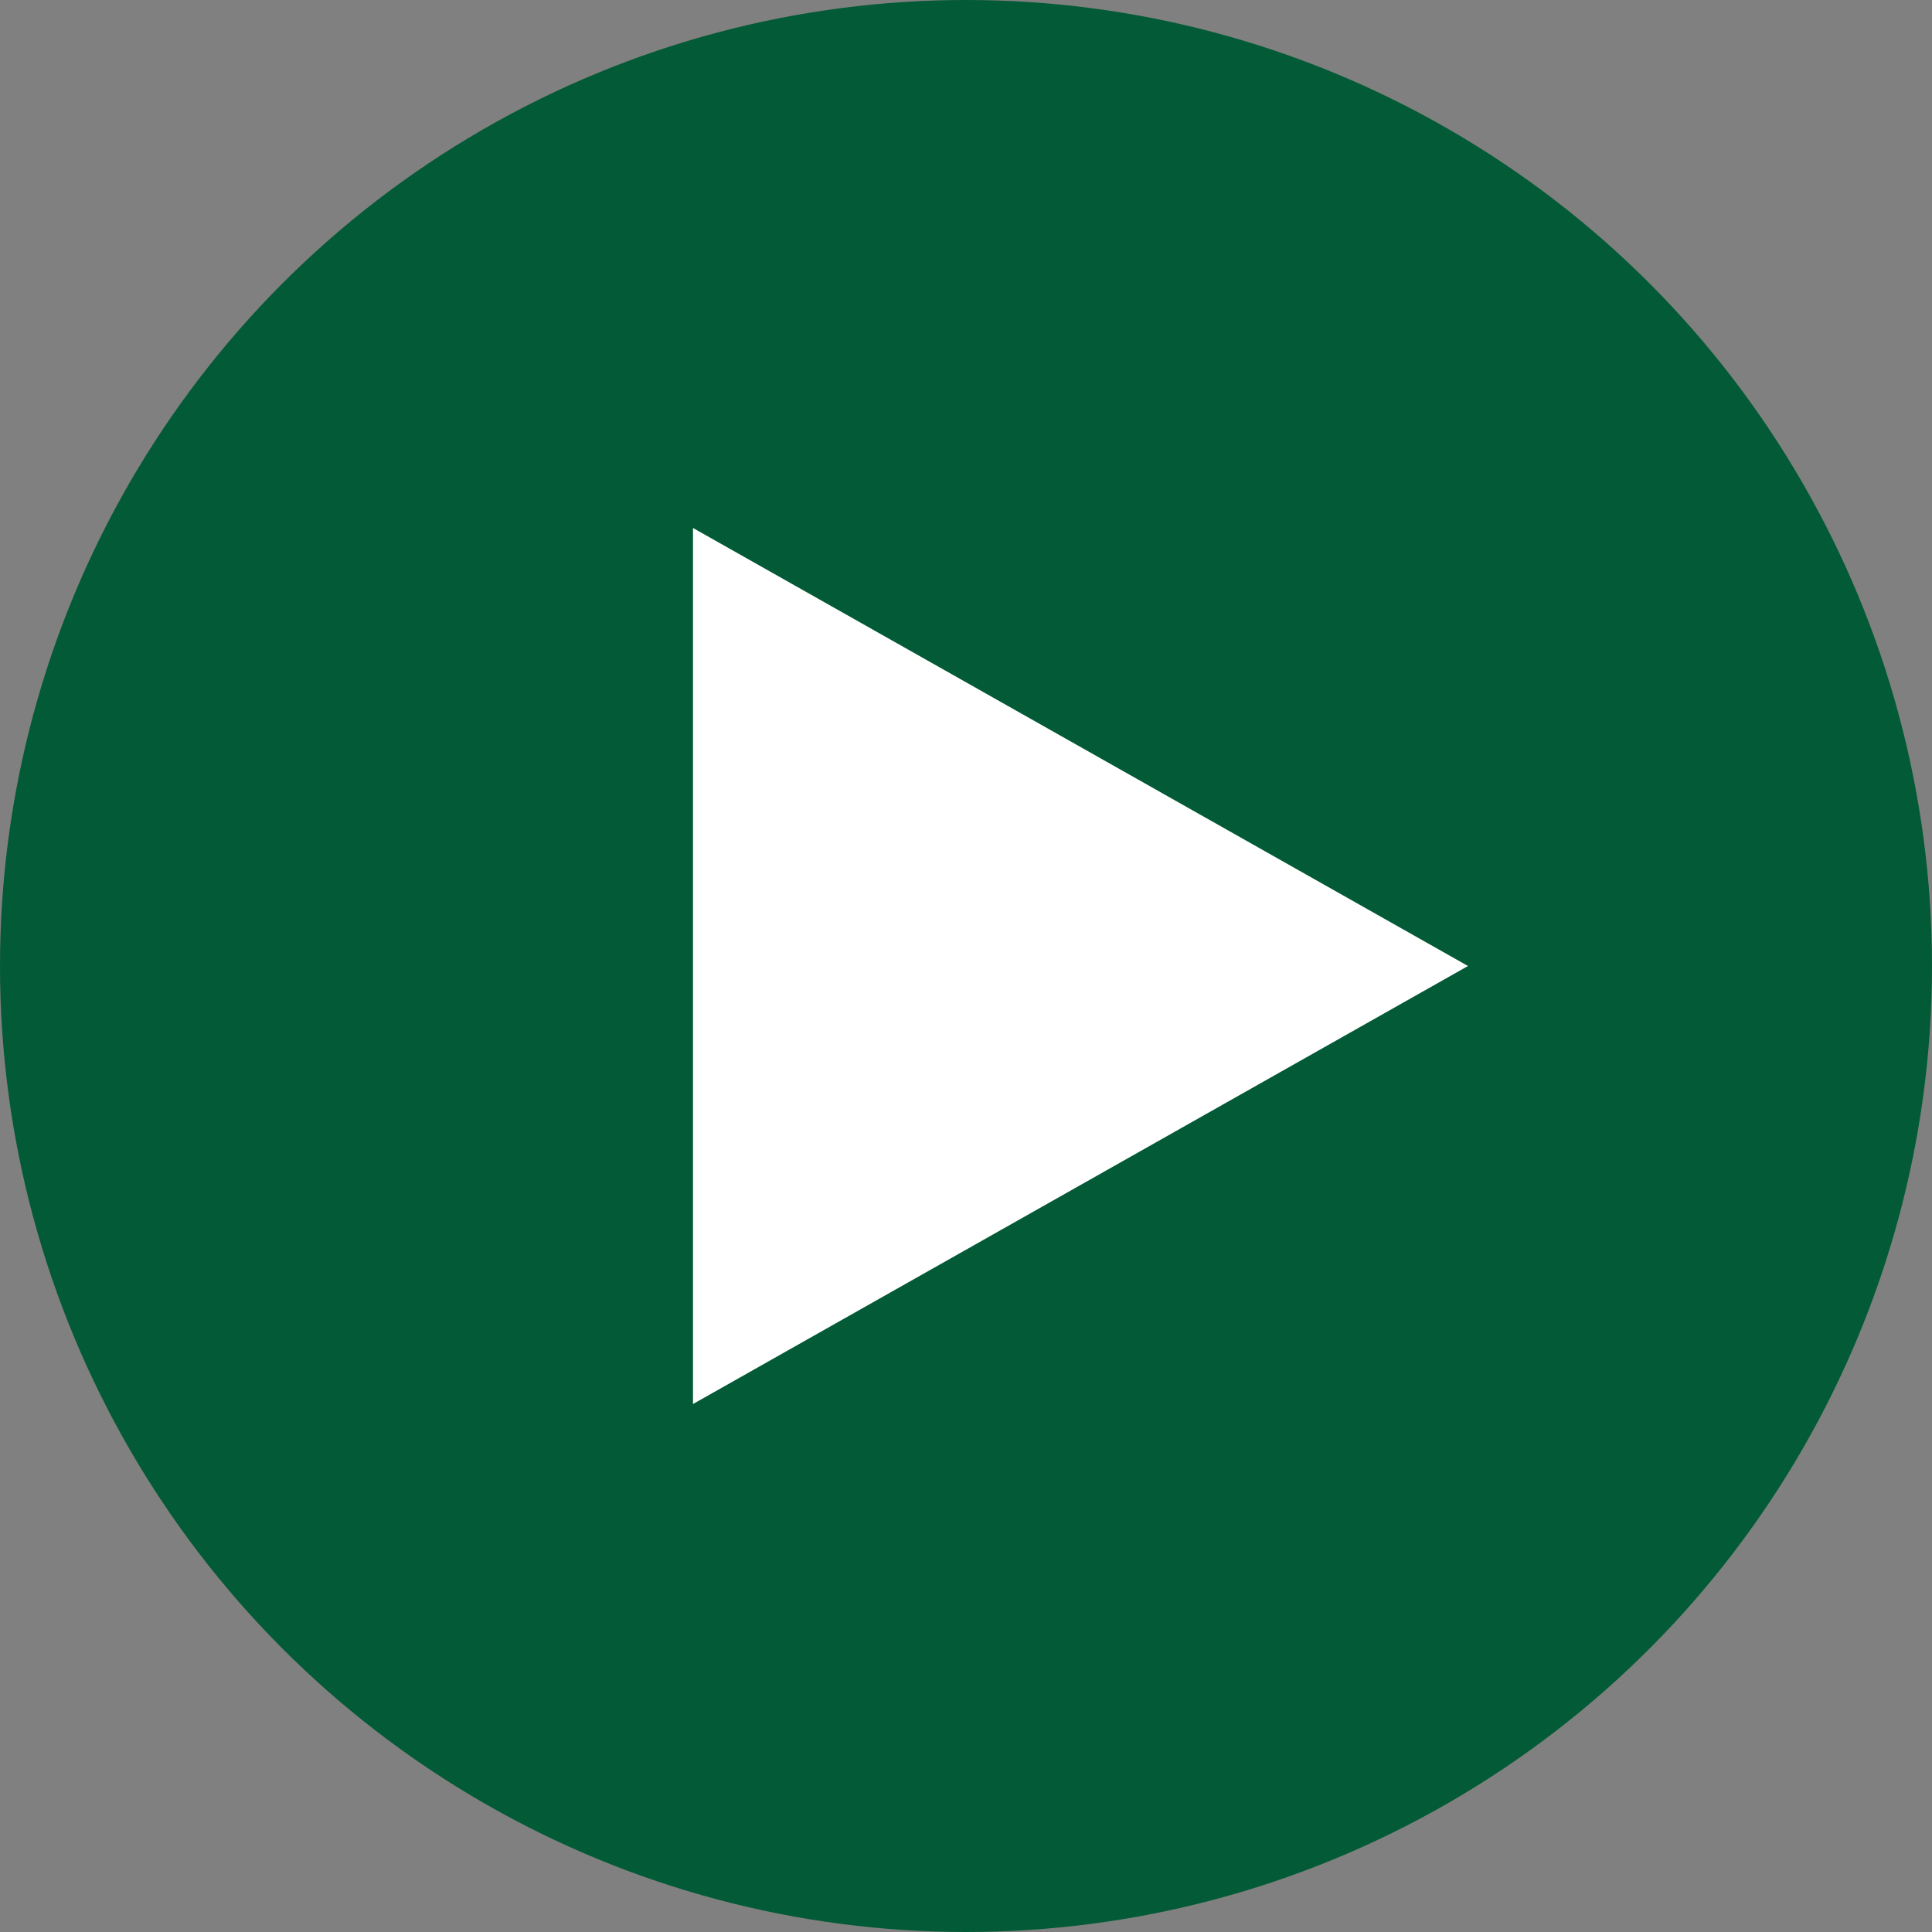
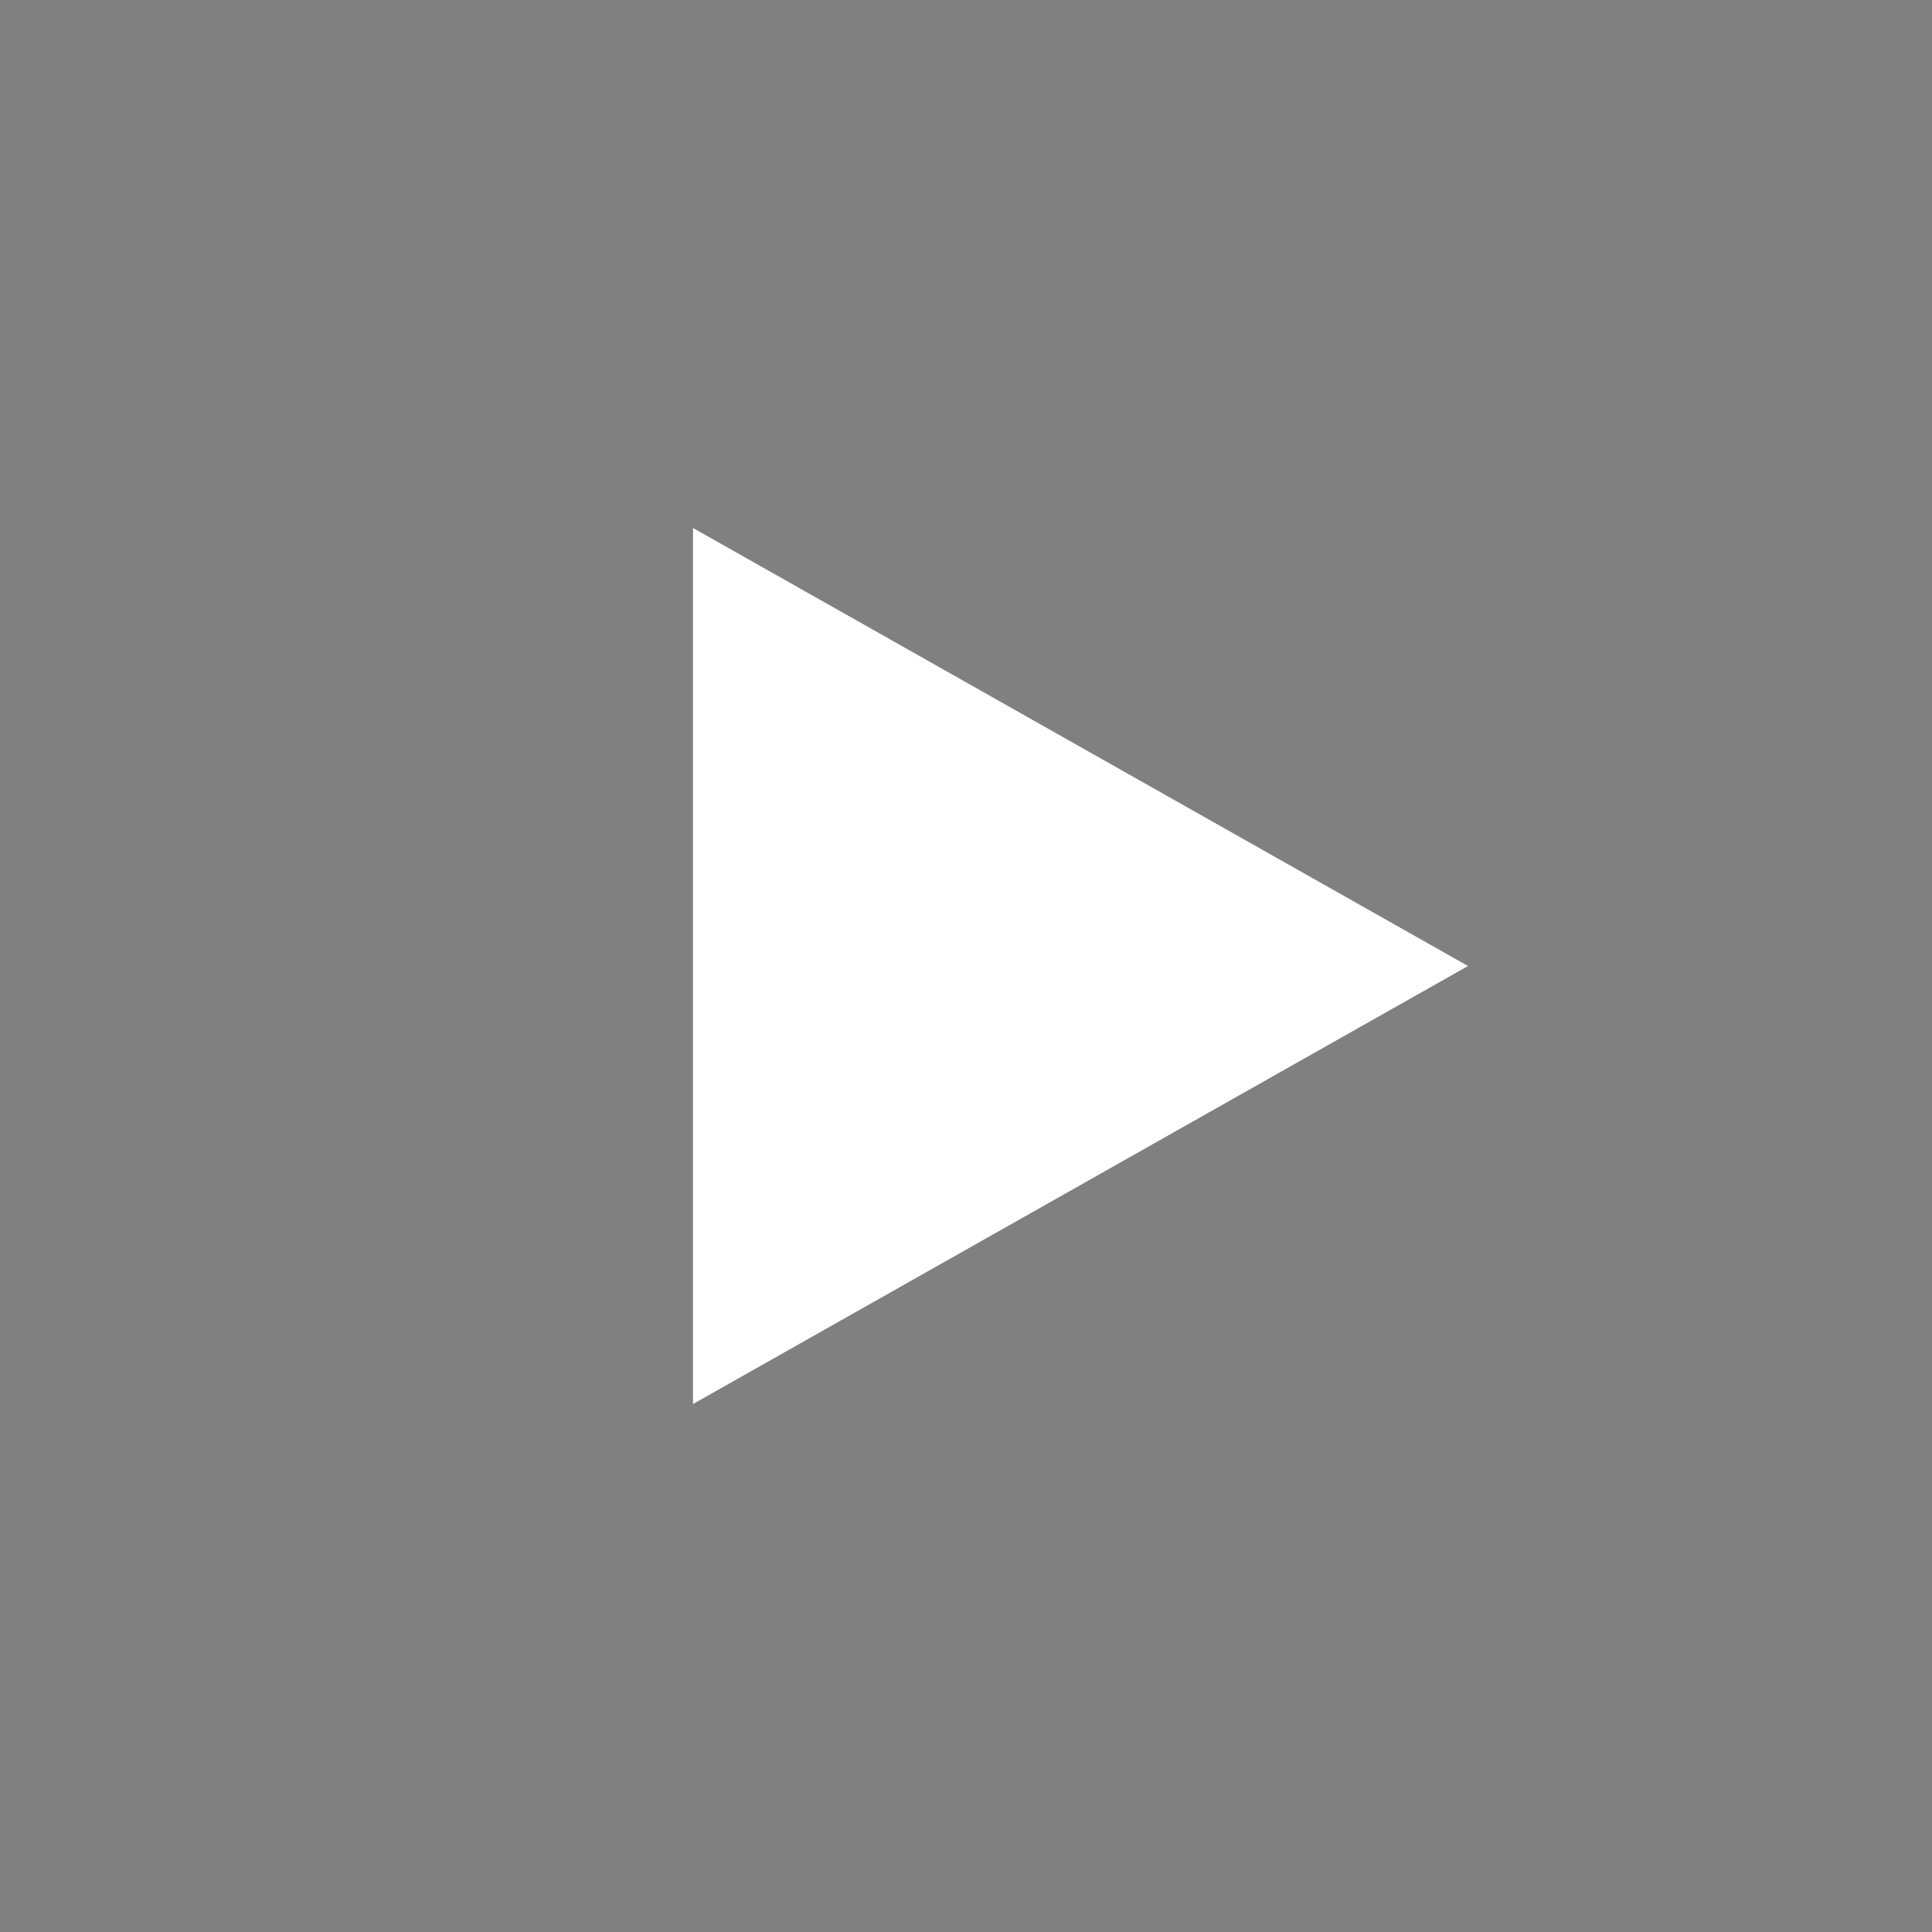
<svg xmlns="http://www.w3.org/2000/svg" width="46" height="46" viewBox="0 0 46 46">
  <rect x="0" y="0" width="46" height="46" fill="#808080" stroke="none" />
  <g id="Group_4306" data-name="Group 4306" transform="translate(-241 -477)">
-     <circle id="Ellipse_103" data-name="Ellipse 103" cx="23" cy="23" r="23" transform="translate(241 477)" fill="#035a36" />
    <g id="Polygon_2" data-name="Polygon 2" transform="translate(279 487) rotate(90)">
      <path id="Path_1" data-name="Path 1" d="M23.429,21.5H2.571L13,3.048Z" fill="#fff" />
-       <path id="Path_2" data-name="Path 2" d="M13,6.1,5.142,20H20.858L13,6.1M13,0,26,23H0Z" fill="none" />
+       <path id="Path_2" data-name="Path 2" d="M13,6.1,5.142,20H20.858L13,6.1M13,0,26,23H0" fill="none" />
    </g>
  </g>
</svg>